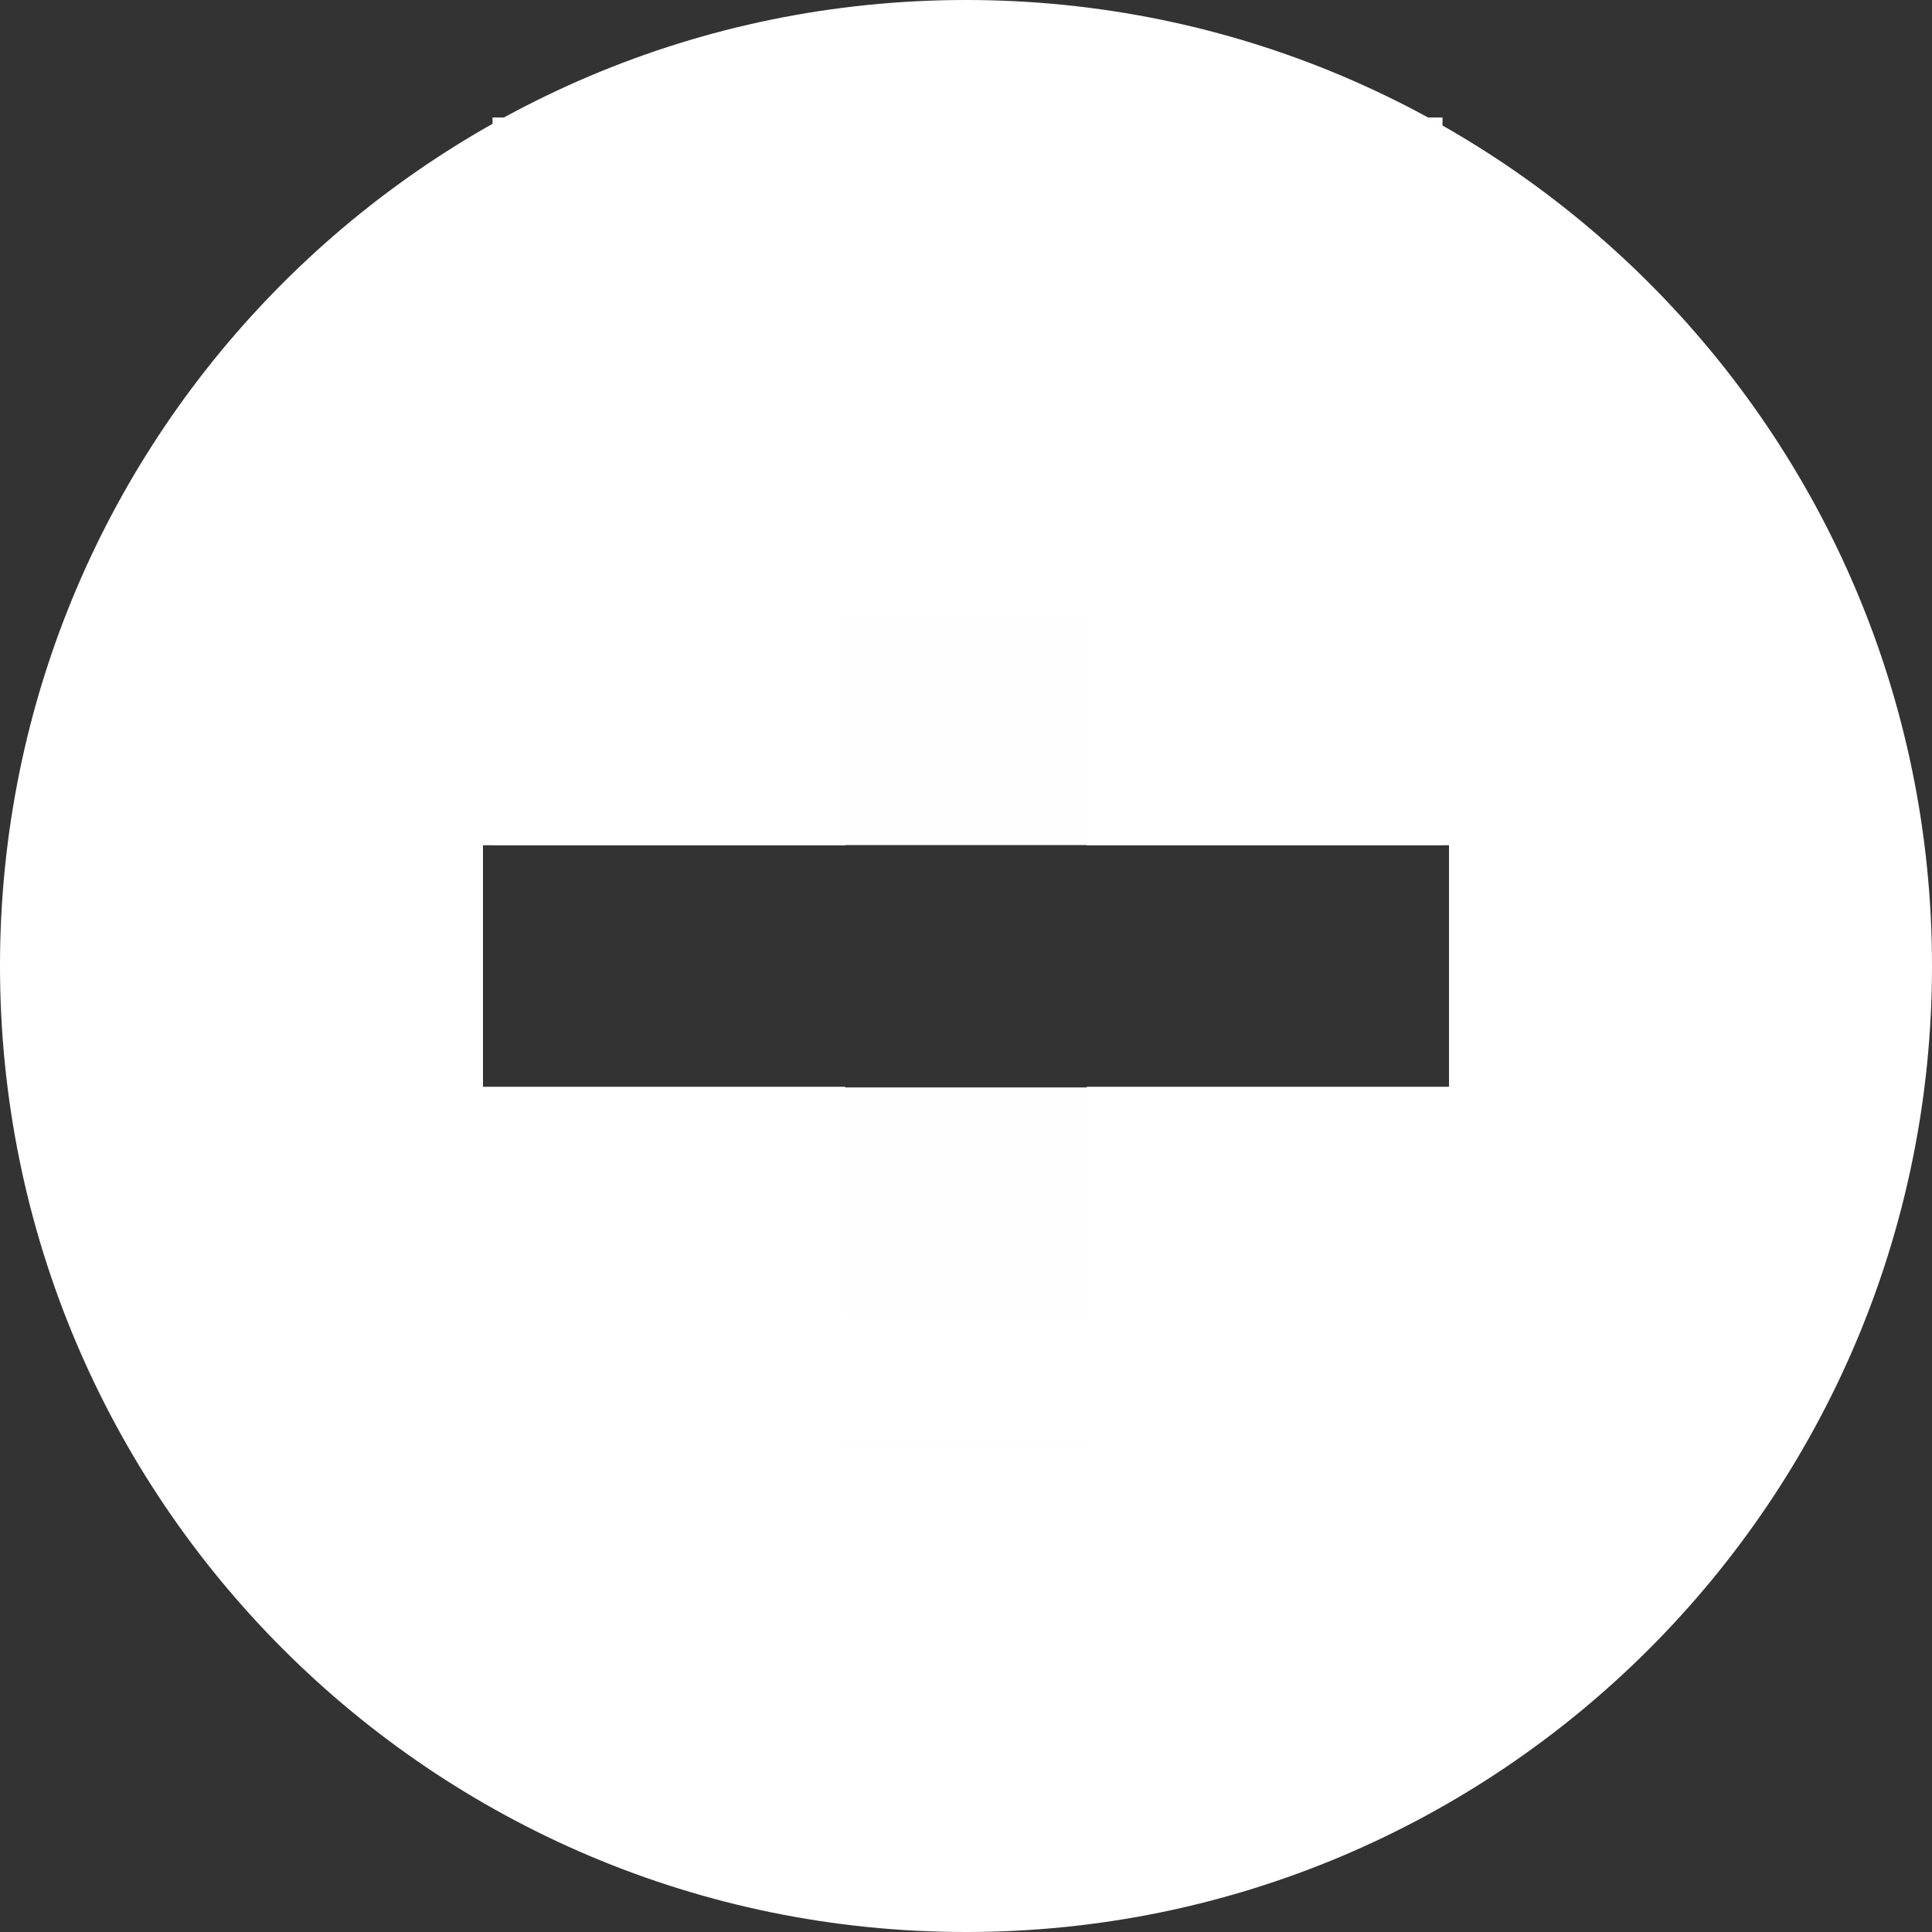
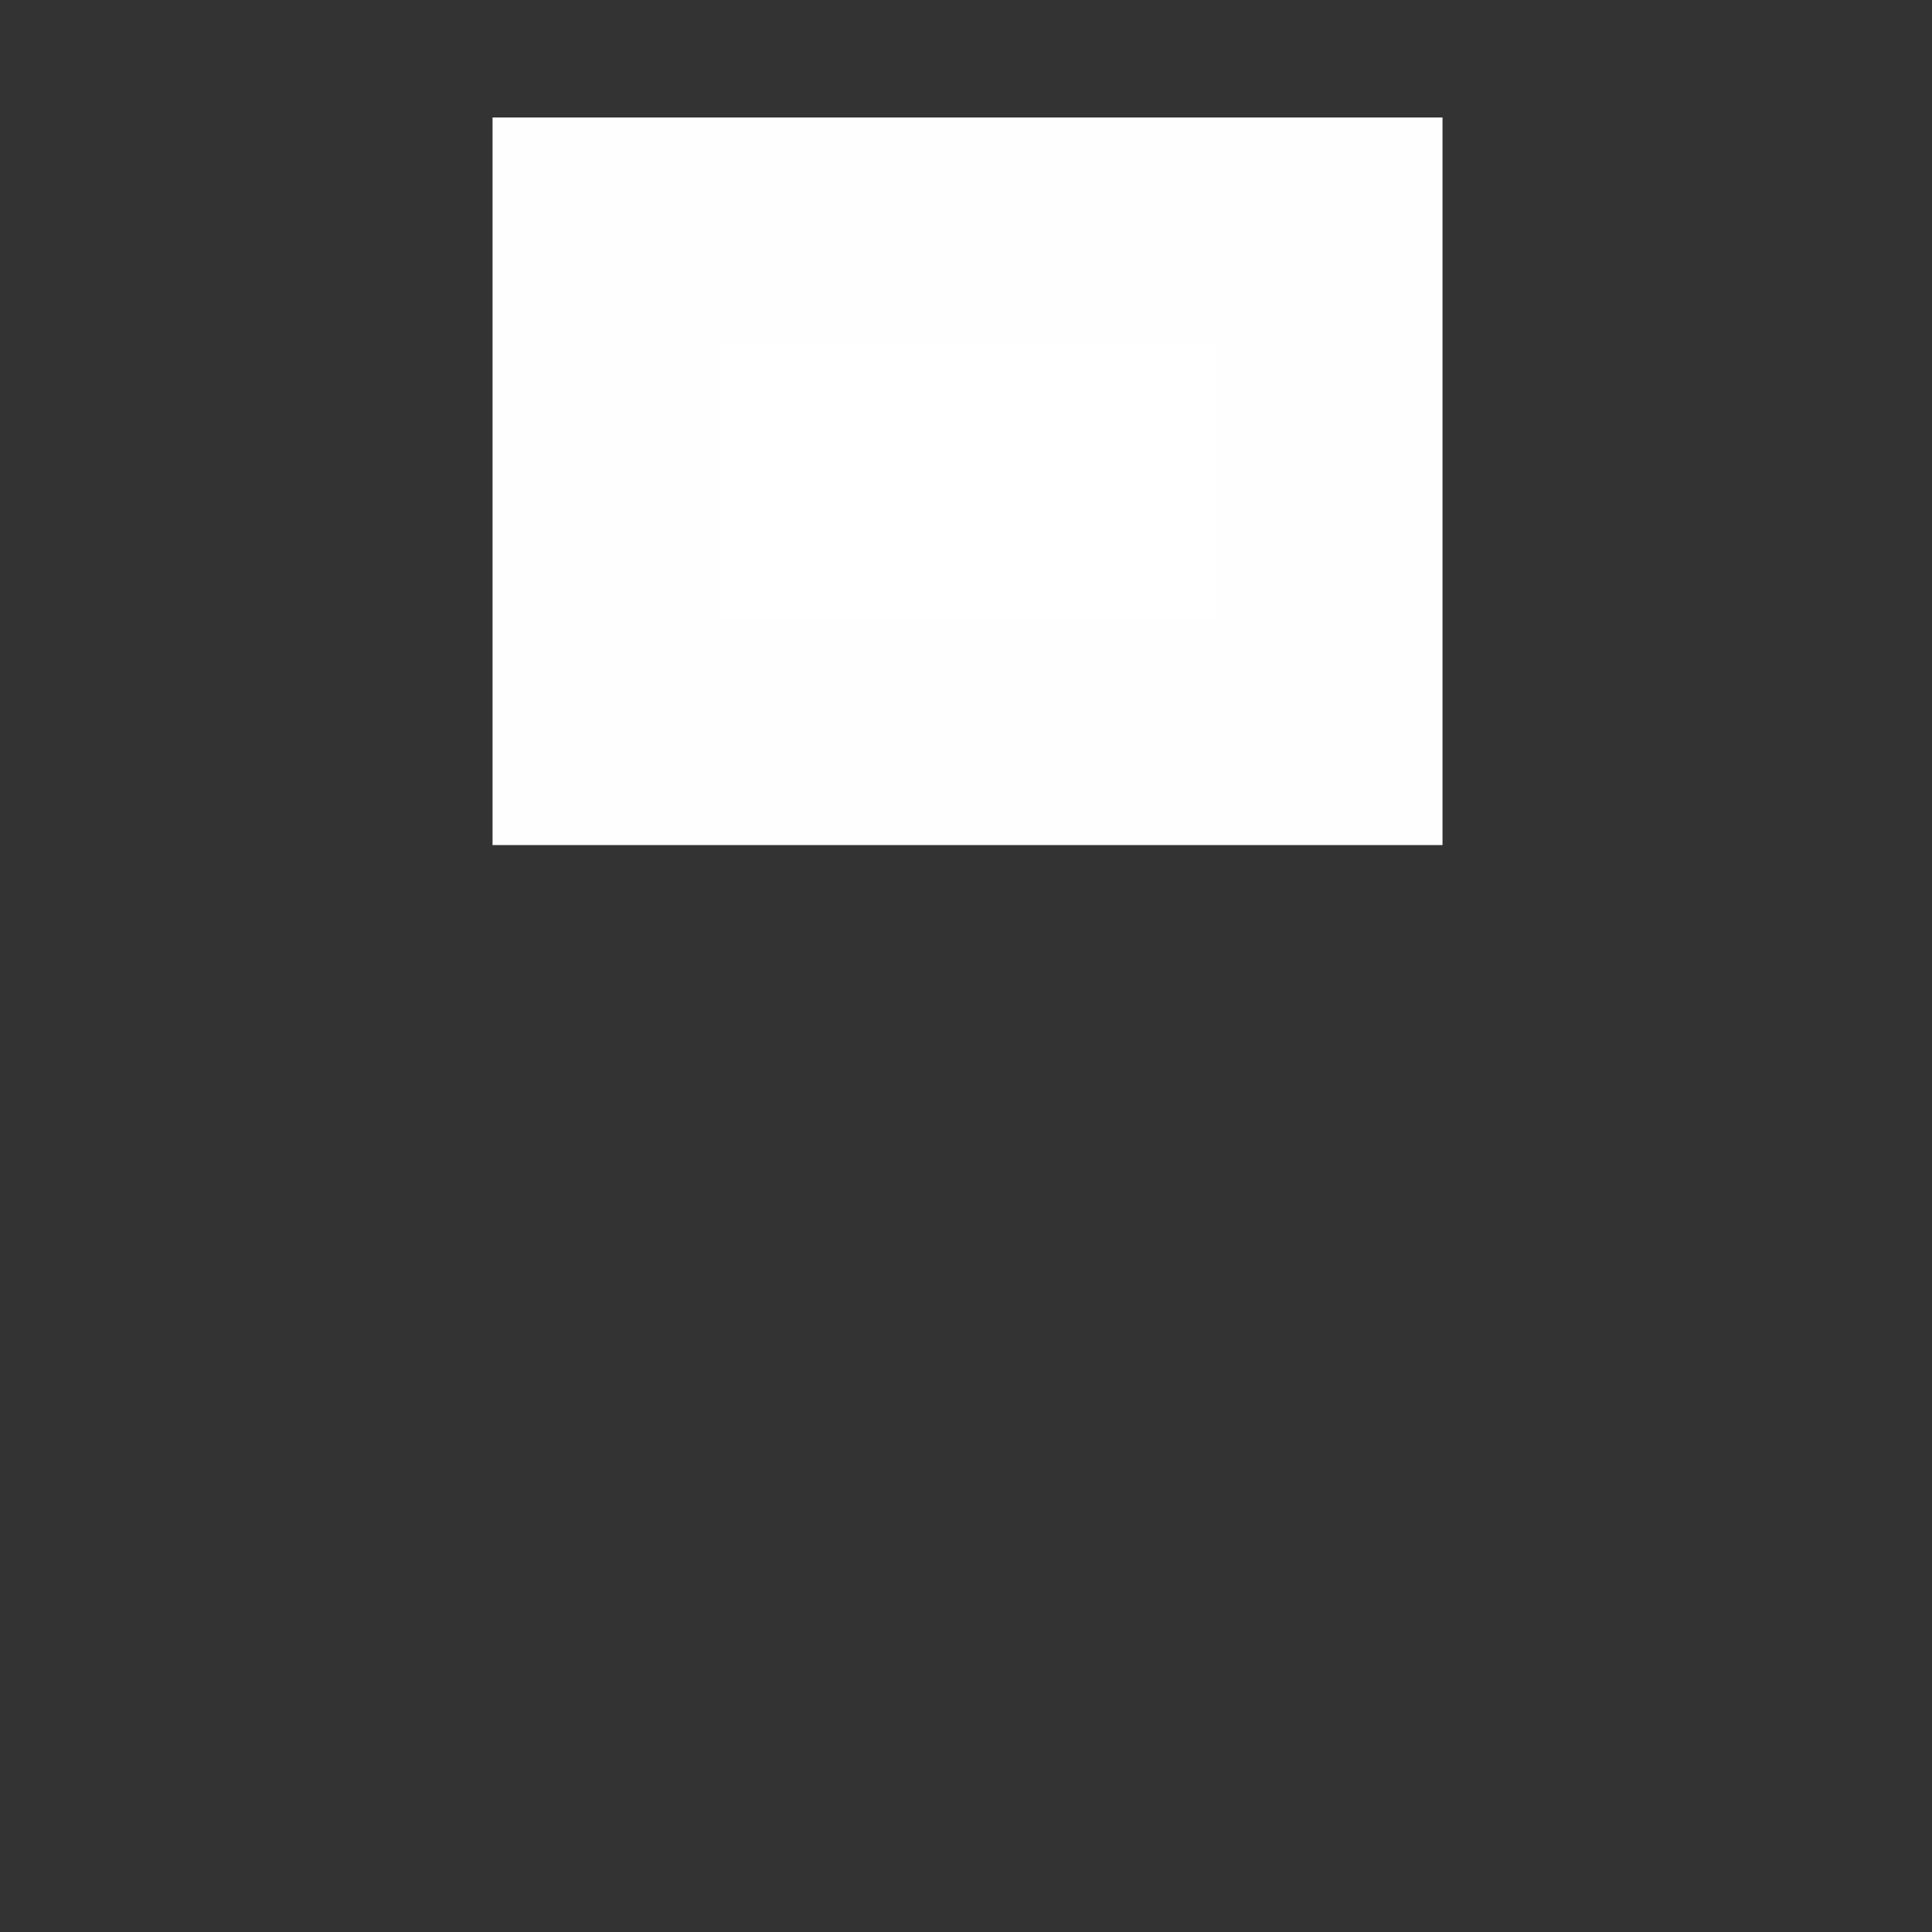
<svg xmlns="http://www.w3.org/2000/svg" xmlns:ns1="http://sodipodi.sourceforge.net/DTD/sodipodi-0.dtd" xmlns:ns2="http://www.inkscape.org/namespaces/inkscape" version="1.1" id="Layer_1" x="0px" y="0px" width="100px" height="100px" viewBox="0 0 100 100" style="enable-background:new 0 0 100 100;" xml:space="preserve" ns1:docname="minus.svg" ns2:version="1.0.1 (0767f8302a, 2020-10-17)">
  <rect x="0" y="0" width="100" height="100" fill="#333333" stroke="none" />
  <defs id="defs7" />
  <ns1:namedview pagecolor="#ffffff" bordercolor="#666666" borderopacity="1" objecttolerance="10" gridtolerance="10" guidetolerance="10" ns2:pageopacity="0" ns2:pageshadow="2" ns2:window-width="1920" ns2:window-height="1004" id="namedview5" showgrid="false" ns2:zoom="8.42" ns2:cx="63.224118" ns2:cy="76.714365" ns2:window-x="0" ns2:window-y="0" ns2:window-maximized="1" ns2:current-layer="Layer_1" />
-   <path style="fill:#ffffff" d="M50,0C22.388,0,0,22.388,0,50s22.388,50,50,50s50-22.388,50-50S77.612,0,50,0z M75,56.25H56.25V75  h-12.5V56.25H25v-12.5h18.75V25h12.5v18.75H75V56.25z" id="path2" />
  <rect style="opacity:0.995;fill:#ffffff;fill-opacity:1;stroke:#ffffff;stroke-width:23.432;paint-order:markers fill stroke" id="rect840" width="25.738" height="14.228" x="37.21" y="17.797" />
-   <rect style="opacity:0.995;fill:#ffffff;fill-opacity:1;stroke:#ffffff;stroke-width:23.432;paint-order:markers fill stroke" id="rect842" width="21.591" height="6.607" x="39.12" y="68.001" />
</svg>